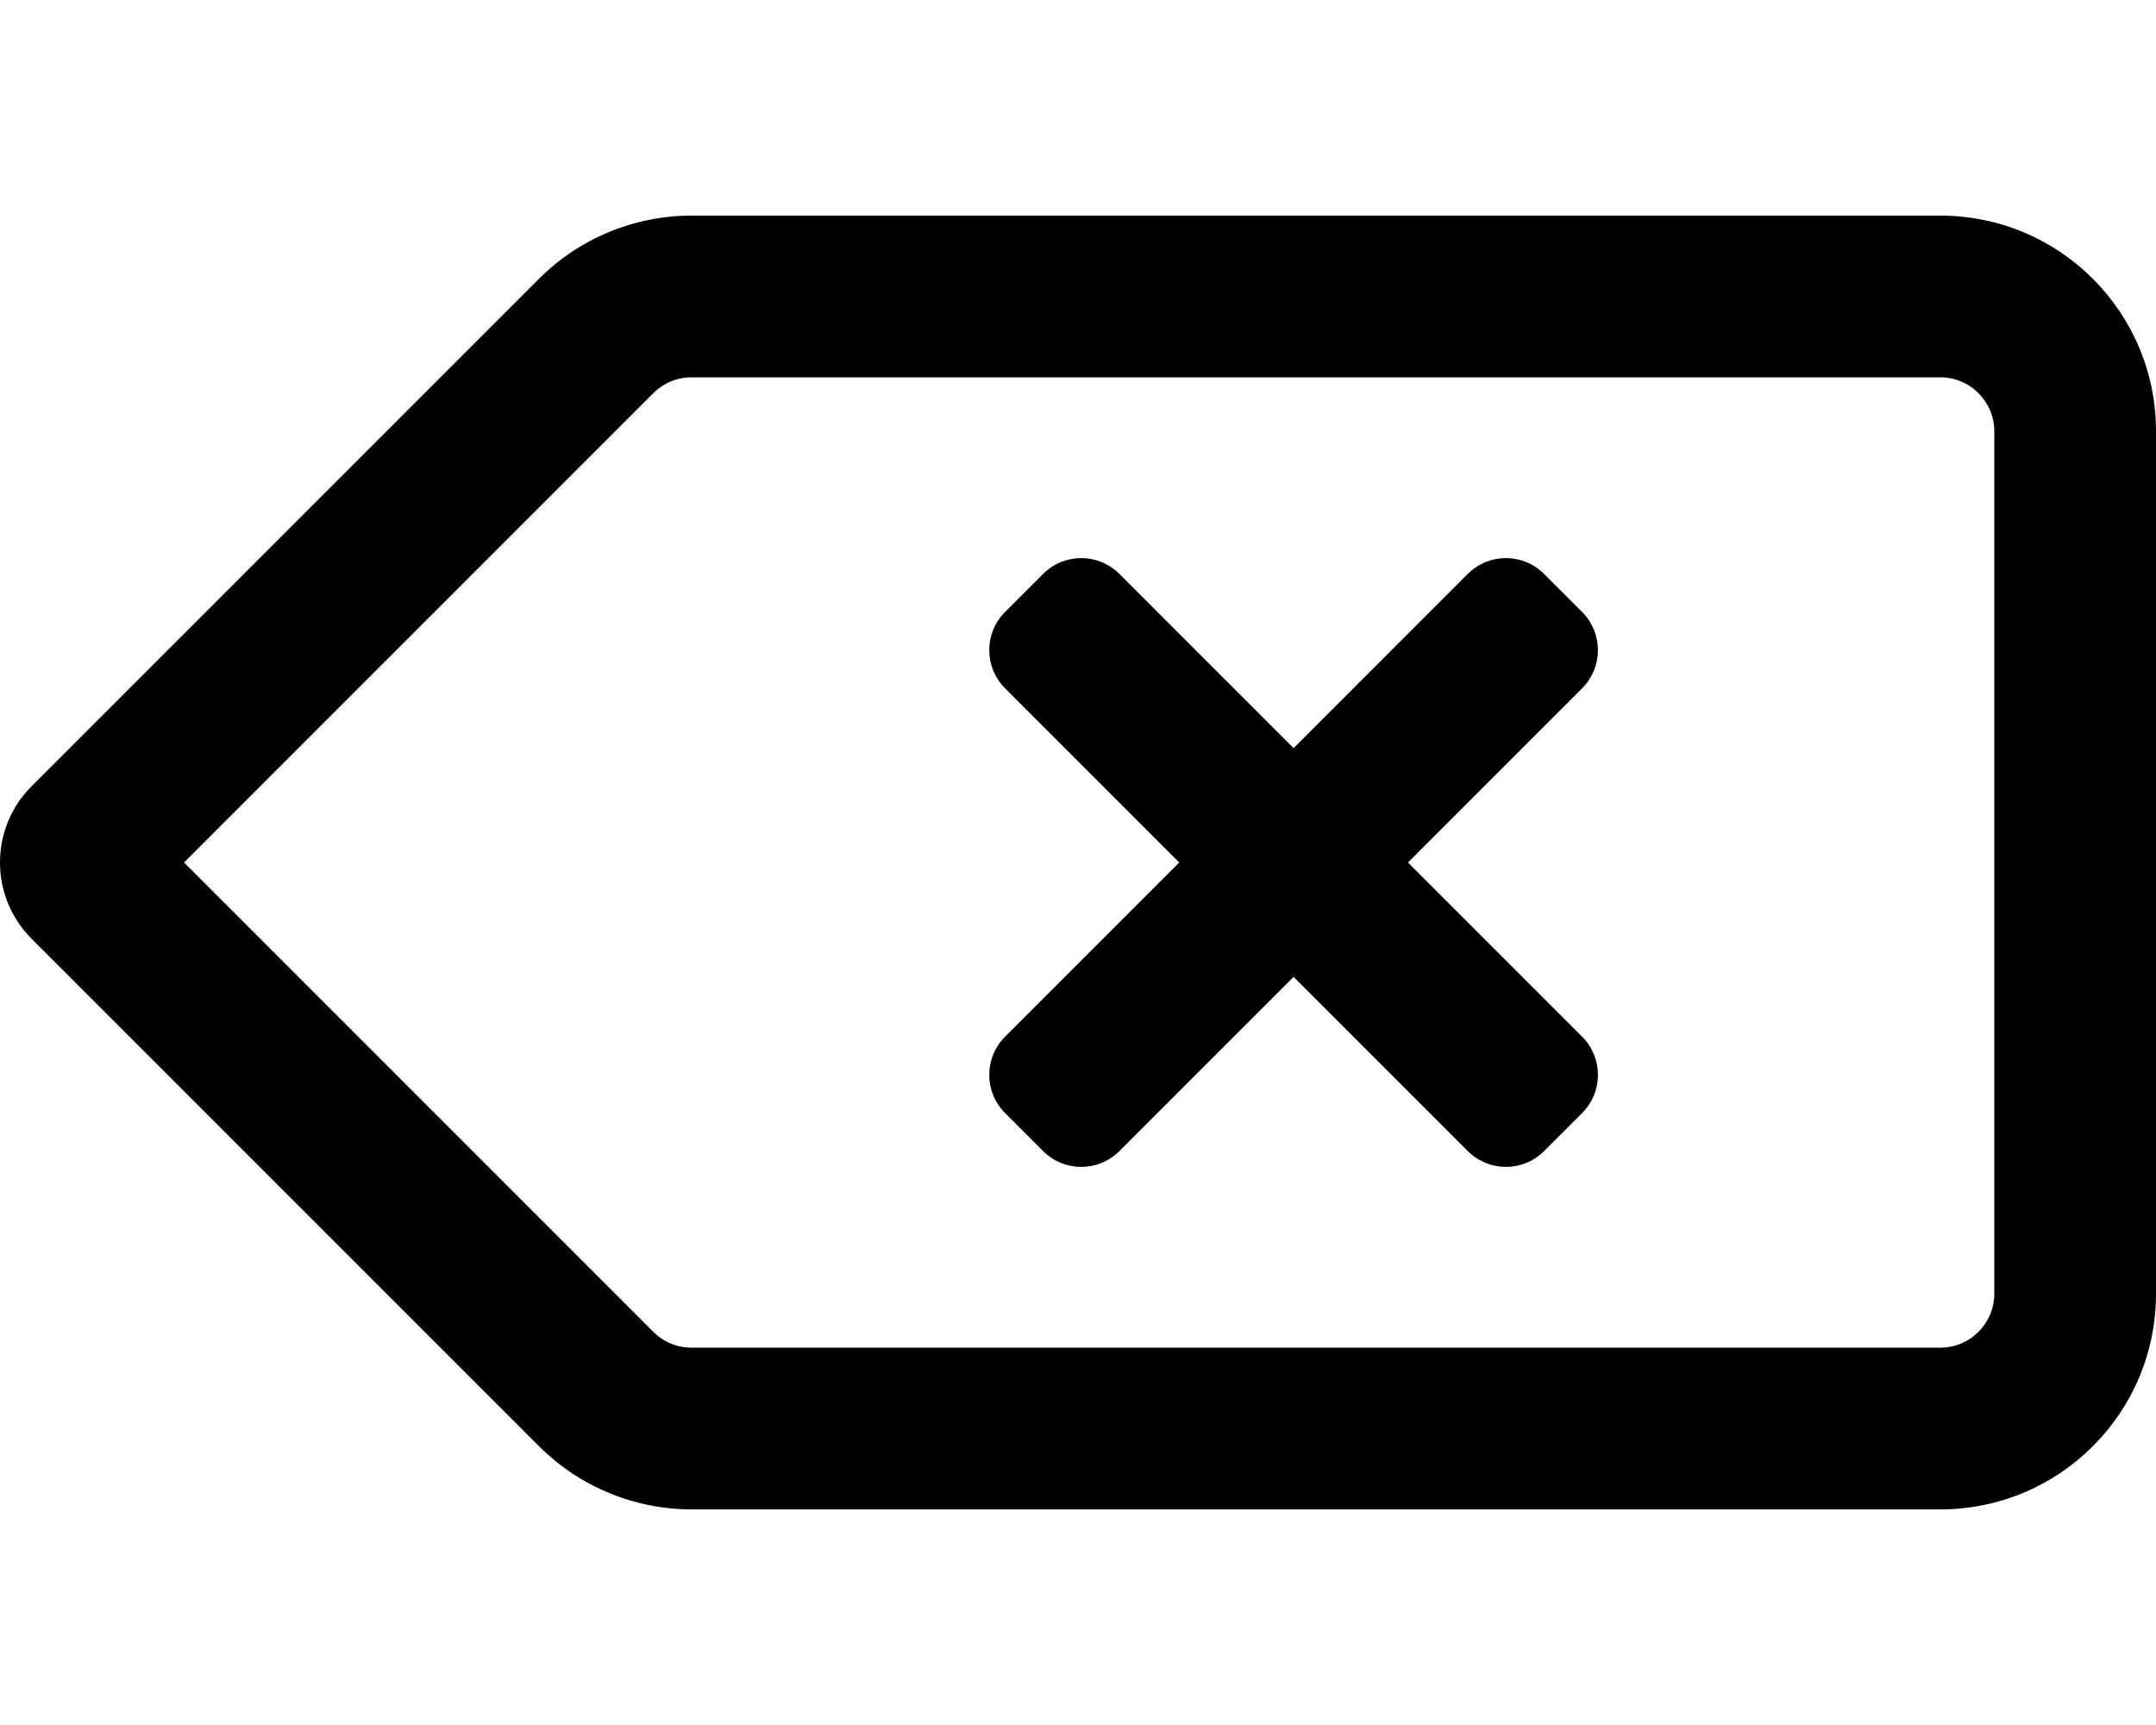
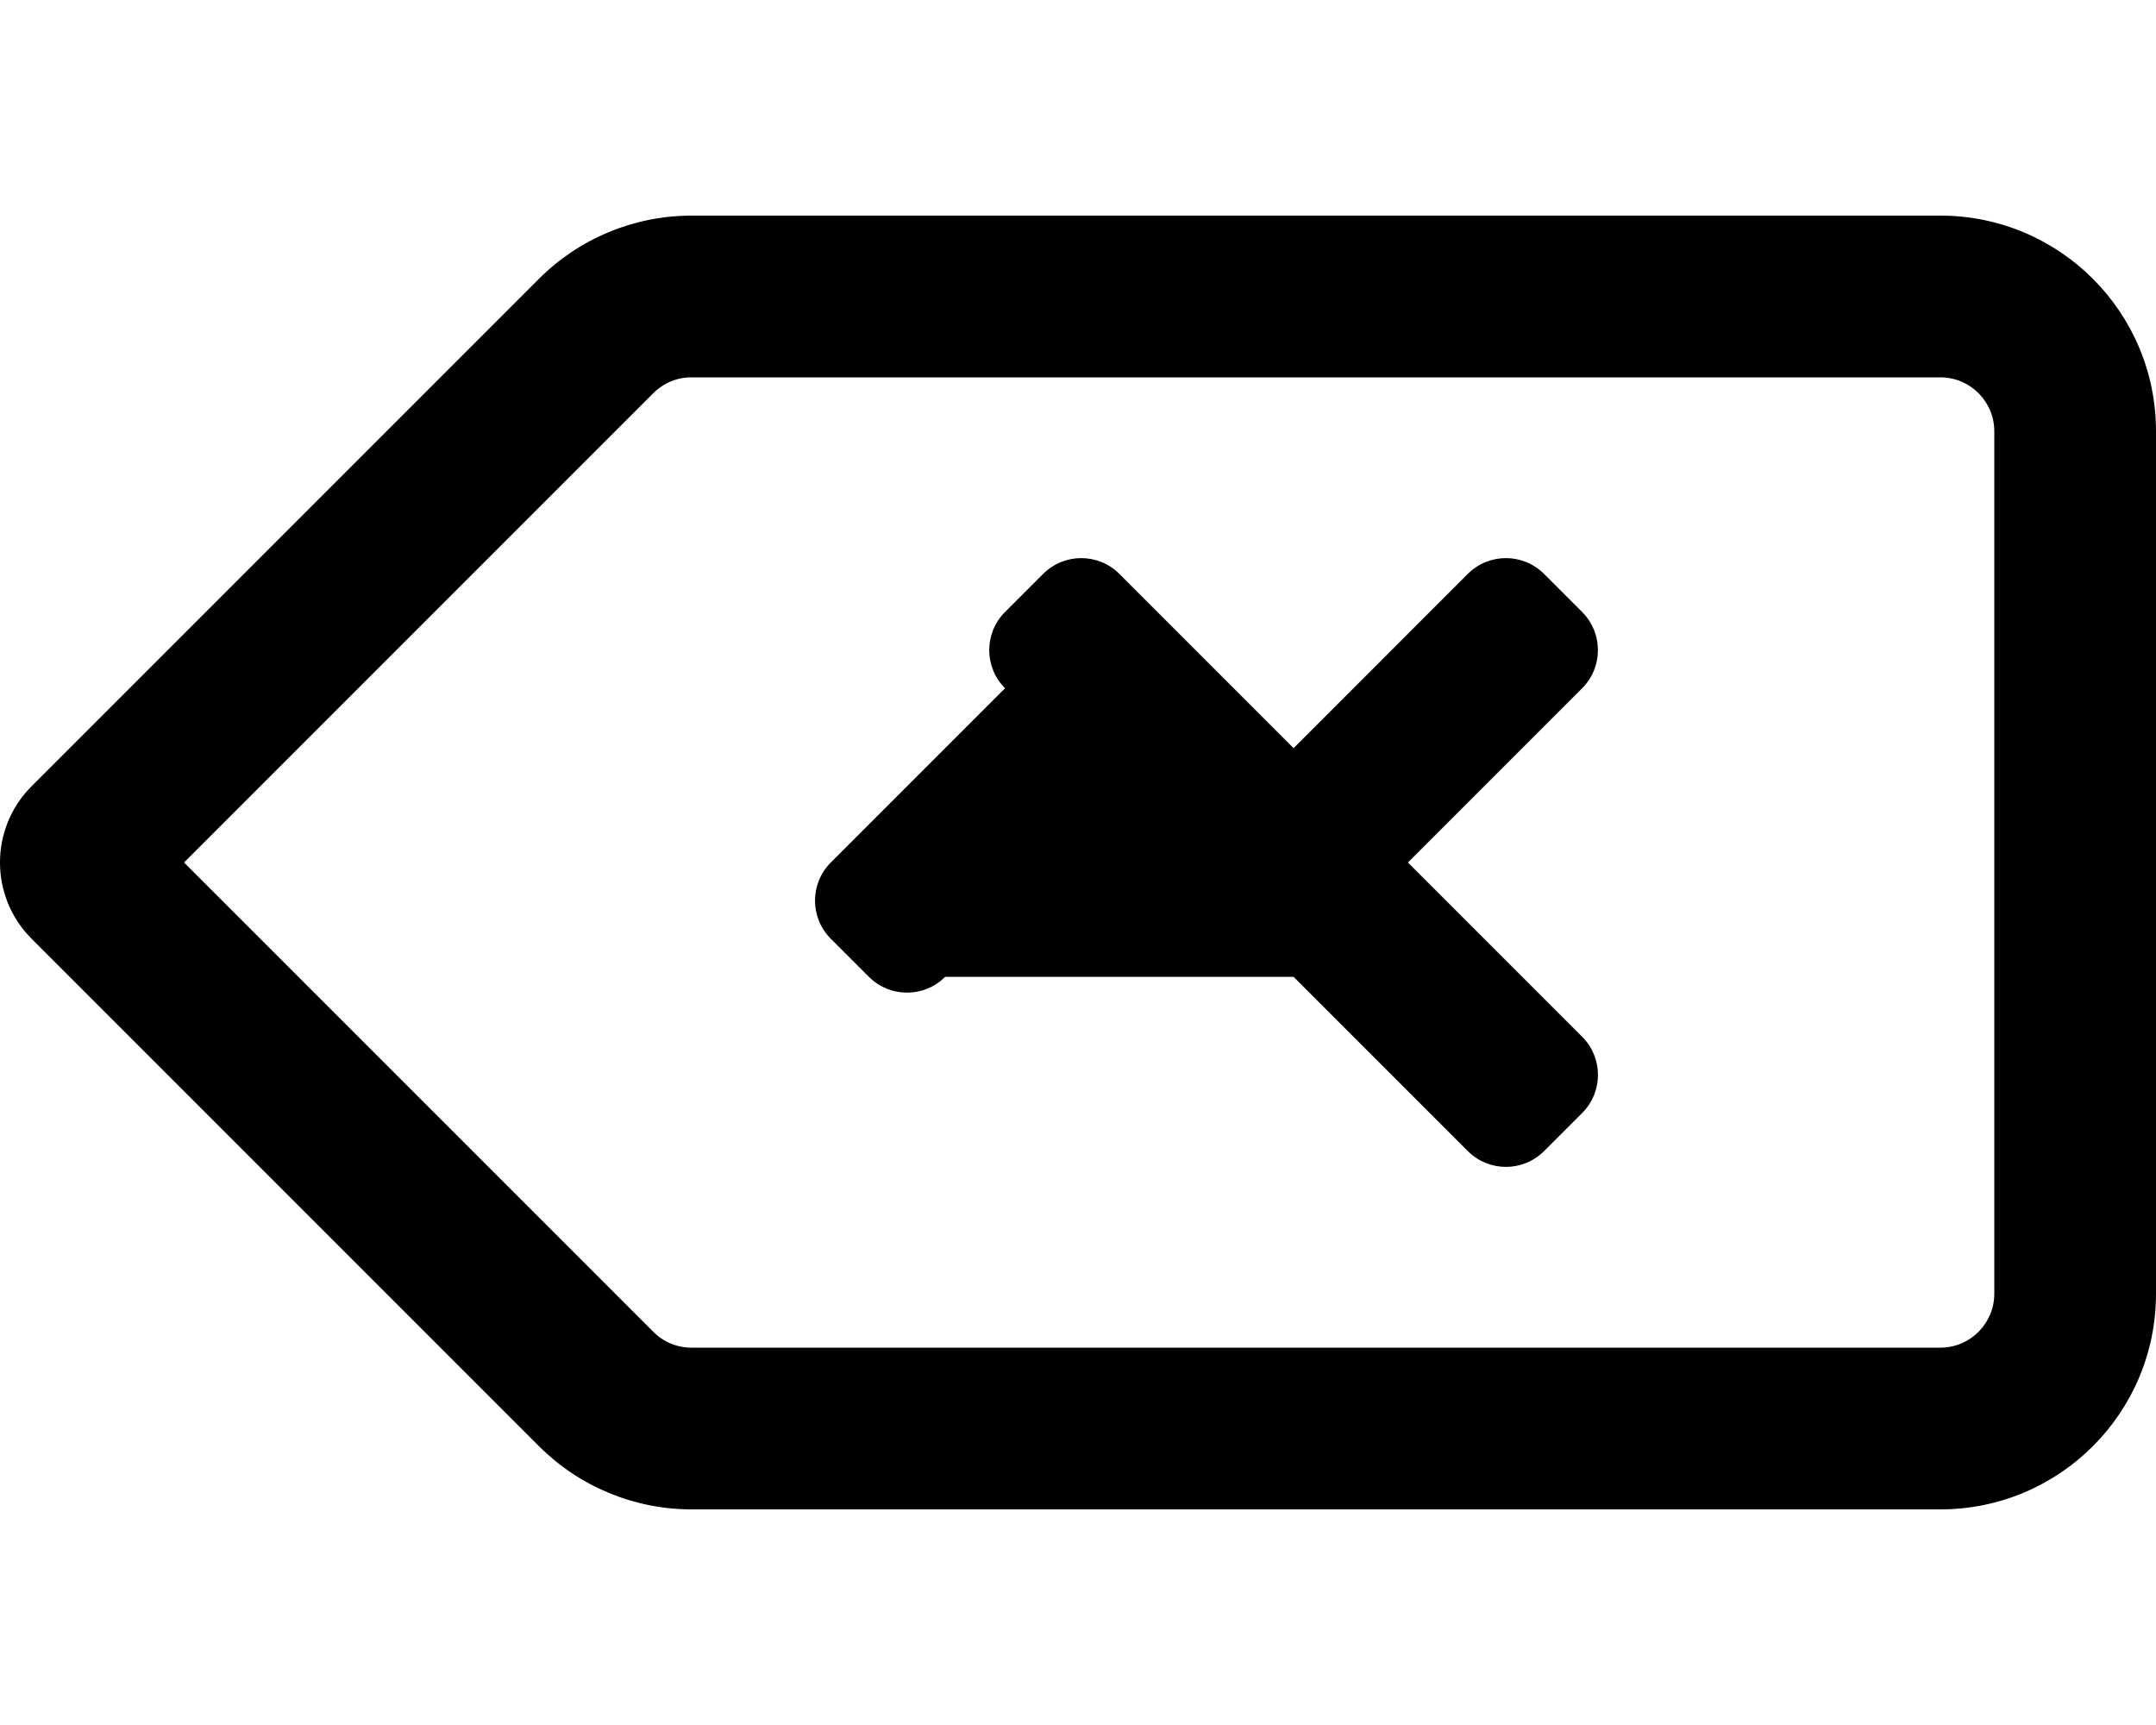
<svg xmlns="http://www.w3.org/2000/svg" viewBox="0 0 640 512">
-   <path d="M469.65 181.65l-11.31-11.31c-6.25-6.25-16.38-6.25-22.63 0L384 222.06l-51.72-51.72c-6.25-6.25-16.38-6.25-22.63 0l-11.31 11.31c-6.25 6.25-6.25 16.38 0 22.63L350.06 256l-51.72 51.72c-6.25 6.25-6.25 16.38 0 22.63l11.31 11.31c6.25 6.25 16.38 6.25 22.63 0L384 289.94l51.72 51.72c6.25 6.25 16.38 6.25 22.63 0l11.31-11.31c6.25-6.25 6.25-16.38 0-22.63L417.94 256l51.72-51.72c6.24-6.25 6.24-16.38-.01-22.63zM576 64H205.26C188.28 64 172 70.74 160 82.74L9.37 233.37c-12.5 12.5-12.5 32.76 0 45.25L160 429.25c12 12 28.28 18.75 45.25 18.75H576c35.35 0 64-28.65 64-64V128c0-35.35-28.65-64-64-64zm16 320c0 8.82-7.18 16-16 16H205.26c-4.27 0-8.29-1.66-11.31-4.69L54.63 256l139.31-139.31c3.02-3.02 7.04-4.69 11.31-4.69H576c8.82 0 16 7.18 16 16v256z" />
+   <path d="M469.65 181.65l-11.31-11.31c-6.25-6.25-16.38-6.25-22.63 0L384 222.06l-51.72-51.72c-6.25-6.25-16.38-6.25-22.63 0l-11.31 11.31c-6.25 6.25-6.25 16.38 0 22.63l-51.72 51.72c-6.25 6.25-6.25 16.38 0 22.63l11.31 11.31c6.25 6.25 16.38 6.25 22.63 0L384 289.94l51.72 51.72c6.25 6.25 16.38 6.25 22.63 0l11.31-11.31c6.25-6.25 6.25-16.38 0-22.63L417.94 256l51.72-51.72c6.24-6.25 6.24-16.38-.01-22.63zM576 64H205.26C188.28 64 172 70.74 160 82.74L9.37 233.37c-12.5 12.5-12.5 32.76 0 45.25L160 429.25c12 12 28.28 18.75 45.25 18.75H576c35.35 0 64-28.65 64-64V128c0-35.35-28.65-64-64-64zm16 320c0 8.82-7.18 16-16 16H205.26c-4.27 0-8.29-1.66-11.31-4.69L54.63 256l139.31-139.31c3.02-3.02 7.04-4.69 11.31-4.69H576c8.82 0 16 7.18 16 16v256z" />
</svg>